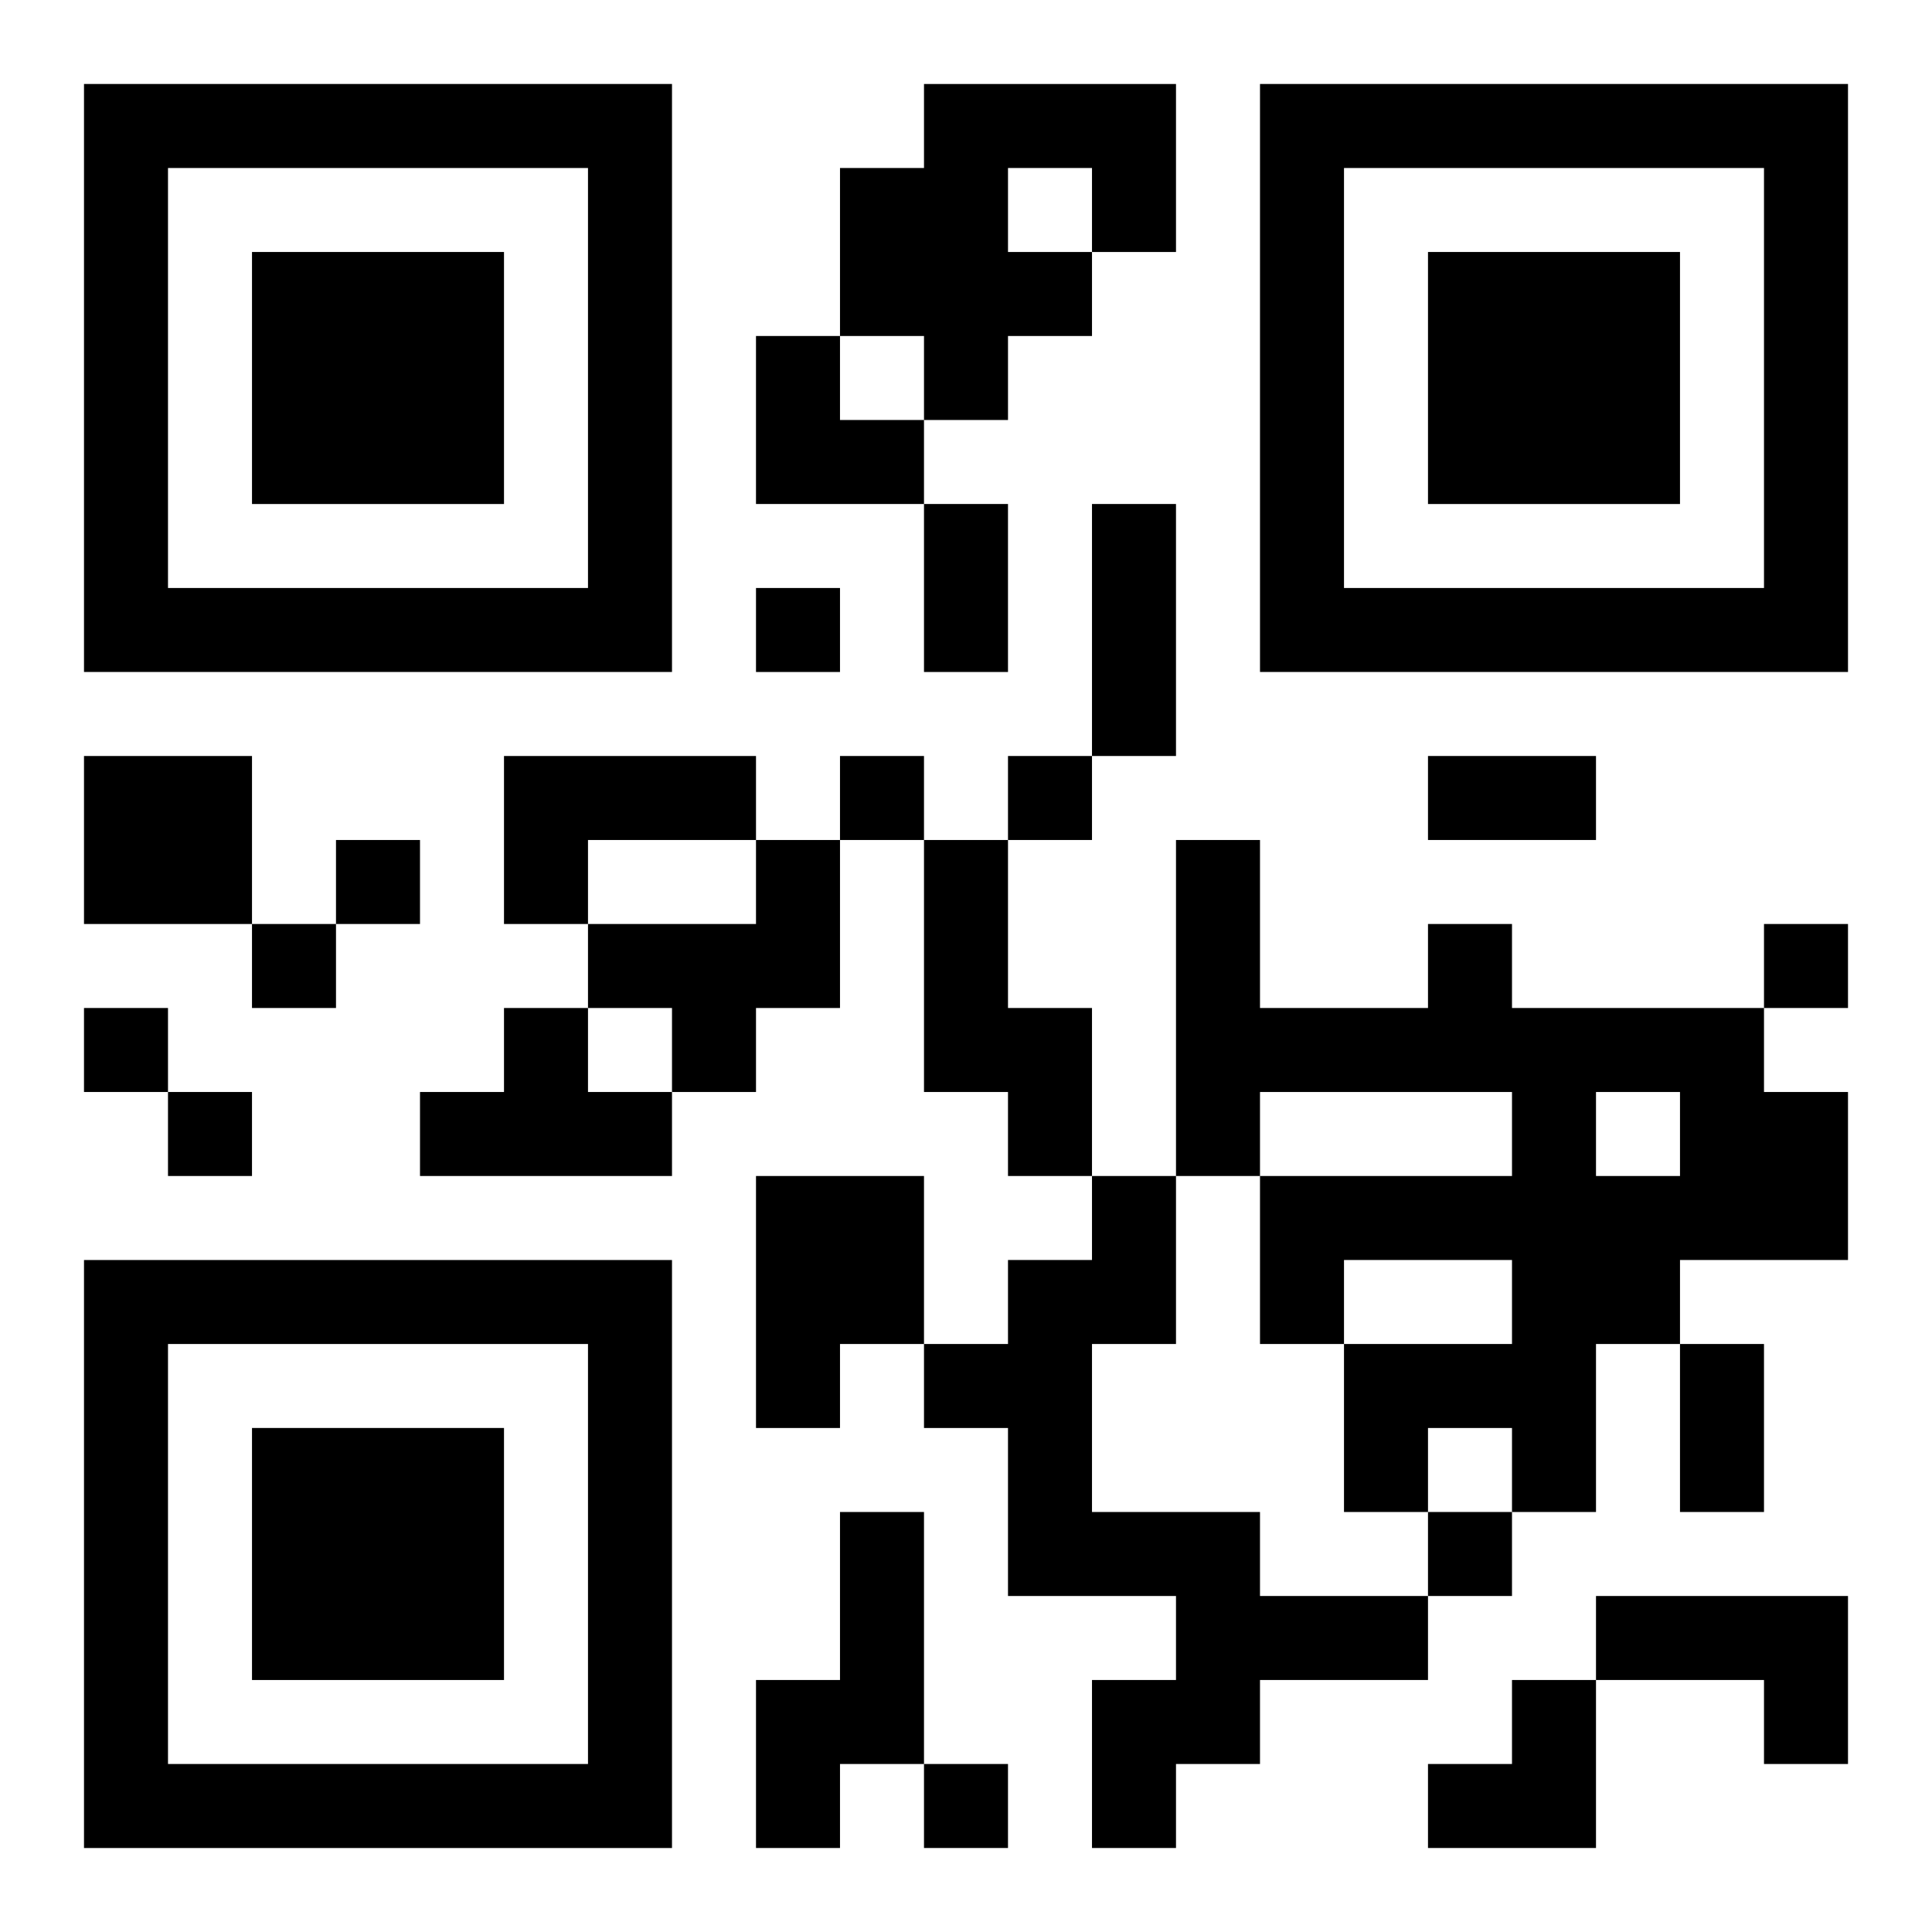
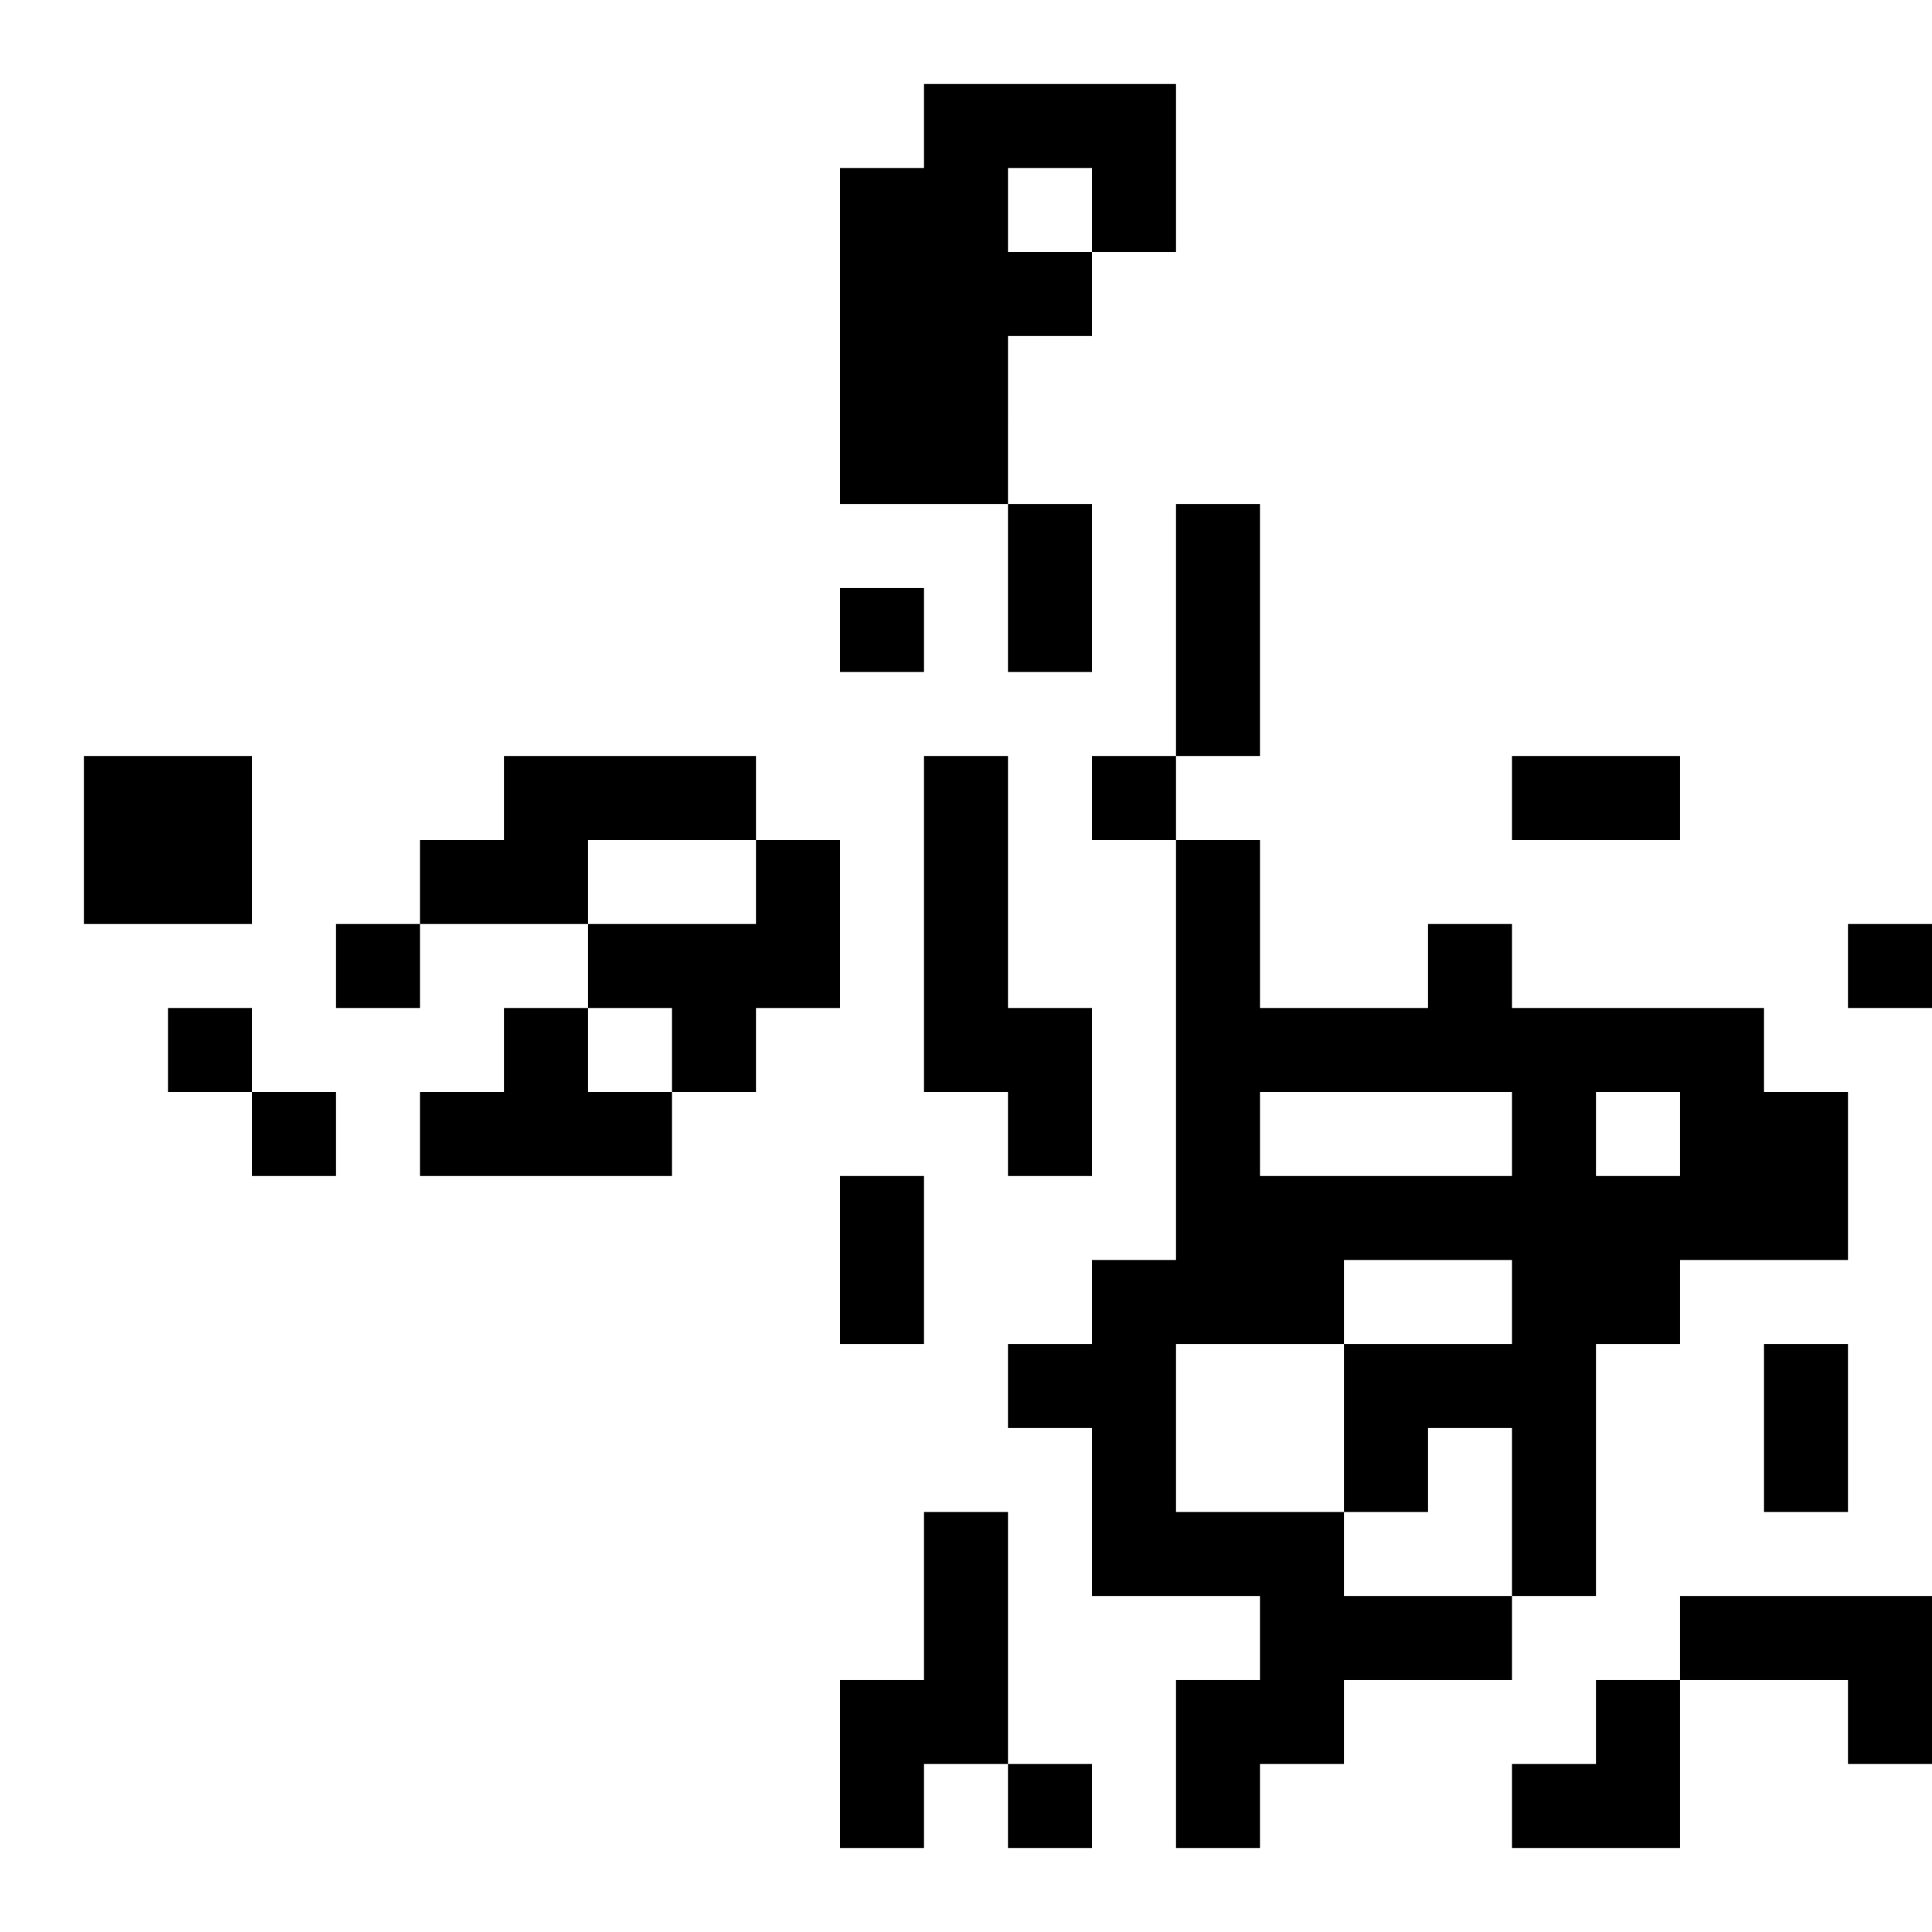
<svg xmlns="http://www.w3.org/2000/svg" xmlns:xlink="http://www.w3.org/1999/xlink" width="250" height="250" baseProfile="full" version="1.1" viewBox="-1 -1 23 23">
  <symbol id="a">
-     <path d="m0 7v7h7v-7h-7zm1 1h5v5h-5v-5zm1 1v3h3v-3h-3z" />
-   </symbol>
+     </symbol>
  <use y="-7" xlink:href="#a" />
  <use y="7" xlink:href="#a" />
  <use x="14" y="-7" xlink:href="#a" />
-   <path d="m10 0h3v2h-1v1h-1v1h-1v-1h-1v-2h1v-1m1 1v1h1v-1h-1m-11 7h2v2h-2v-2m5 0h3v1h-2v1h-1v-2m3 1h1v2h-1v1h-1v-1h-1v-1h2v-1m2 0h1v2h1v2h-1v-1h-1v-3m6 1h1v1h3v1h1v2h-2v1h-1v2h-1v-1h-1v1h-1v-2h2v-1h-2v1h-1v-2h3v-1h-3v1h-1v-4h1v2h2v-1m2 2v1h1v-1h-1m-13-1h1v1h1v1h-3v-1h1v-1m3 2h2v2h-1v1h-1v-3m4 0h1v2h-1v2h2v1h2v1h-2v1h-1v1h-1v-2h1v-1h-2v-2h-1v-1h1v-1h1v-1m-3 4h1v3h-1v1h-1v-2h1v-2m9 1h3v2h-1v-1h-2v-1m-10-12v1h1v-1h-1m1 2v1h1v-1h-1m2 0v1h1v-1h-1m-8 1v1h1v-1h-1m-1 1v1h1v-1h-1m18 0v1h1v-1h-1m-20 1v1h1v-1h-1m1 1v1h1v-1h-1m15 5v1h1v-1h-1m-6 3v1h1v-1h-1m0-15h1v2h-1v-2m2 0h1v3h-1v-3m4 3h2v1h-2v-1m3 7h1v2h-1v-2m-11-12h1v1h1v1h-2zm8 16m1 0h1v2h-2v-1h1z" />
+   <path d="m10 0h3v2h-1v1h-1v1h-1v-1h-1v-2h1v-1m1 1v1h1v-1h-1m-11 7h2v2h-2v-2m5 0h3v1h-2v1h-1v-2m3 1h1v2h-1v1h-1v-1h-1v-1h2v-1m2 0h1v2h1v2h-1v-1h-1v-3m6 1h1v1h3v1h1v2h-2v1h-1v2h-1v-1h-1v1h-1v-2h2v-1h-2v1h-1v-2h3v-1h-3v1h-1v-4h1v2h2v-1m2 2v1h1v-1h-1m-13-1h1v1h1v1h-3v-1h1v-1m3 2h2v2h-1v1v-3m4 0h1v2h-1v2h2v1h2v1h-2v1h-1v1h-1v-2h1v-1h-2v-2h-1v-1h1v-1h1v-1m-3 4h1v3h-1v1h-1v-2h1v-2m9 1h3v2h-1v-1h-2v-1m-10-12v1h1v-1h-1m1 2v1h1v-1h-1m2 0v1h1v-1h-1m-8 1v1h1v-1h-1m-1 1v1h1v-1h-1m18 0v1h1v-1h-1m-20 1v1h1v-1h-1m1 1v1h1v-1h-1m15 5v1h1v-1h-1m-6 3v1h1v-1h-1m0-15h1v2h-1v-2m2 0h1v3h-1v-3m4 3h2v1h-2v-1m3 7h1v2h-1v-2m-11-12h1v1h1v1h-2zm8 16m1 0h1v2h-2v-1h1z" />
</svg>